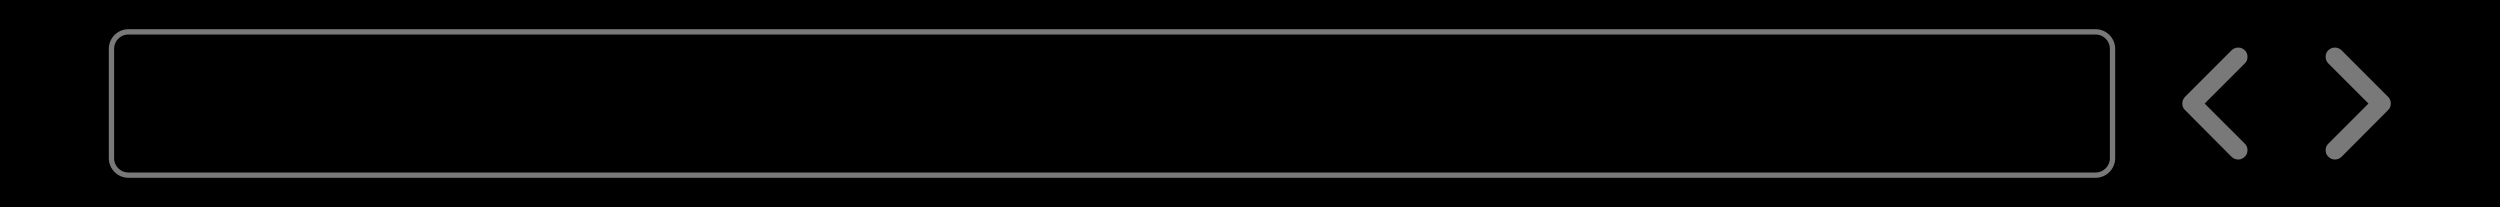
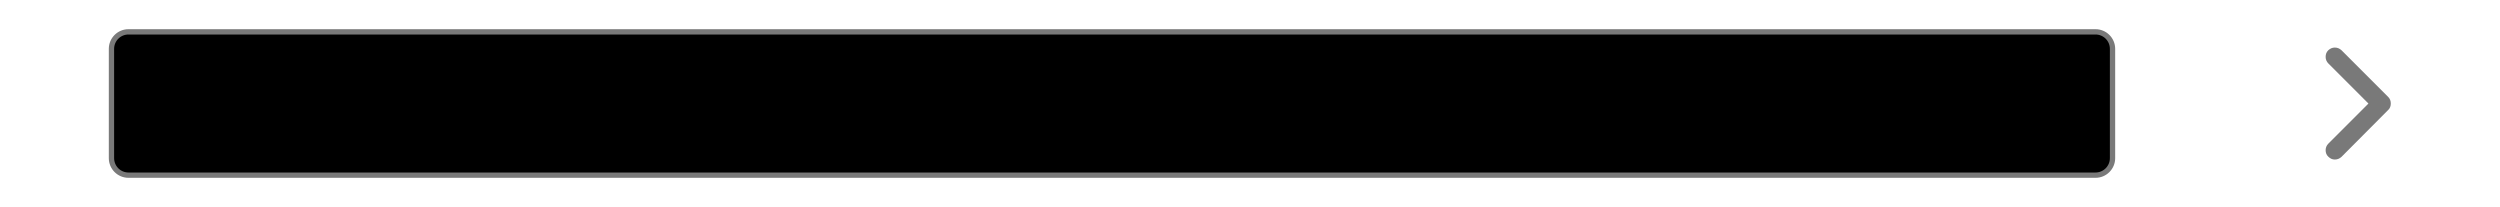
<svg xmlns="http://www.w3.org/2000/svg" width="100%" height="100%" viewBox="0 0 471 39" version="1.1" xml:space="preserve" style="fill-rule:evenodd;clip-rule:evenodd;stroke-linecap:round;stroke-linejoin:round;stroke-miterlimit:1.5;">
-   <rect x="0" y="0" width="471" height="39" />
  <path d="M398,9.205C398,7.436 396.564,6 394.795,6L24.205,6C22.436,6 21,7.436 21,9.205L21,29.795C21,31.564 22.436,33 24.205,33L394.795,33C396.564,33 398,31.564 398,29.795L398,9.205Z" style="stroke:rgb(121,121,121);stroke-width:1px;" />
  <g transform="matrix(1,0,0,1,1,15.419)">
    <g transform="matrix(36,0,0,36,406.621,17.265)">
-       <path d="M0.425,-0.156C0.435,-0.147 0.439,-0.135 0.439,-0.122C0.439,-0.109 0.435,-0.097 0.425,-0.088C0.415,-0.078 0.404,-0.073 0.391,-0.073C0.377,-0.073 0.366,-0.078 0.356,-0.087L0.112,-0.332C0.102,-0.341 0.098,-0.353 0.098,-0.366C0.098,-0.38 0.103,-0.391 0.112,-0.401L0.356,-0.645C0.366,-0.654 0.377,-0.659 0.391,-0.659C0.404,-0.659 0.415,-0.654 0.425,-0.645C0.435,-0.635 0.439,-0.624 0.439,-0.61C0.439,-0.597 0.435,-0.585 0.425,-0.576L0.215,-0.366L0.425,-0.156Z" style="fill:rgb(121,121,121);fill-rule:nonzero;" />
-     </g>
+       </g>
  </g>
  <g transform="matrix(1,0,0,1,28,15.419)">
    <g transform="matrix(36,0,0,36,406.621,17.265)">
      <path d="M0.322,-0.366L0.112,-0.576C0.103,-0.585 0.098,-0.597 0.098,-0.61C0.098,-0.624 0.102,-0.635 0.112,-0.645C0.122,-0.654 0.133,-0.659 0.146,-0.659C0.16,-0.659 0.171,-0.654 0.181,-0.645L0.425,-0.401C0.435,-0.391 0.439,-0.38 0.439,-0.366C0.439,-0.353 0.435,-0.341 0.425,-0.332L0.181,-0.087C0.171,-0.078 0.16,-0.073 0.146,-0.073C0.133,-0.073 0.122,-0.078 0.112,-0.088C0.102,-0.097 0.098,-0.109 0.098,-0.122C0.098,-0.135 0.103,-0.147 0.112,-0.156L0.322,-0.366Z" style="fill:rgb(121,121,121);fill-rule:nonzero;" />
    </g>
  </g>
</svg>